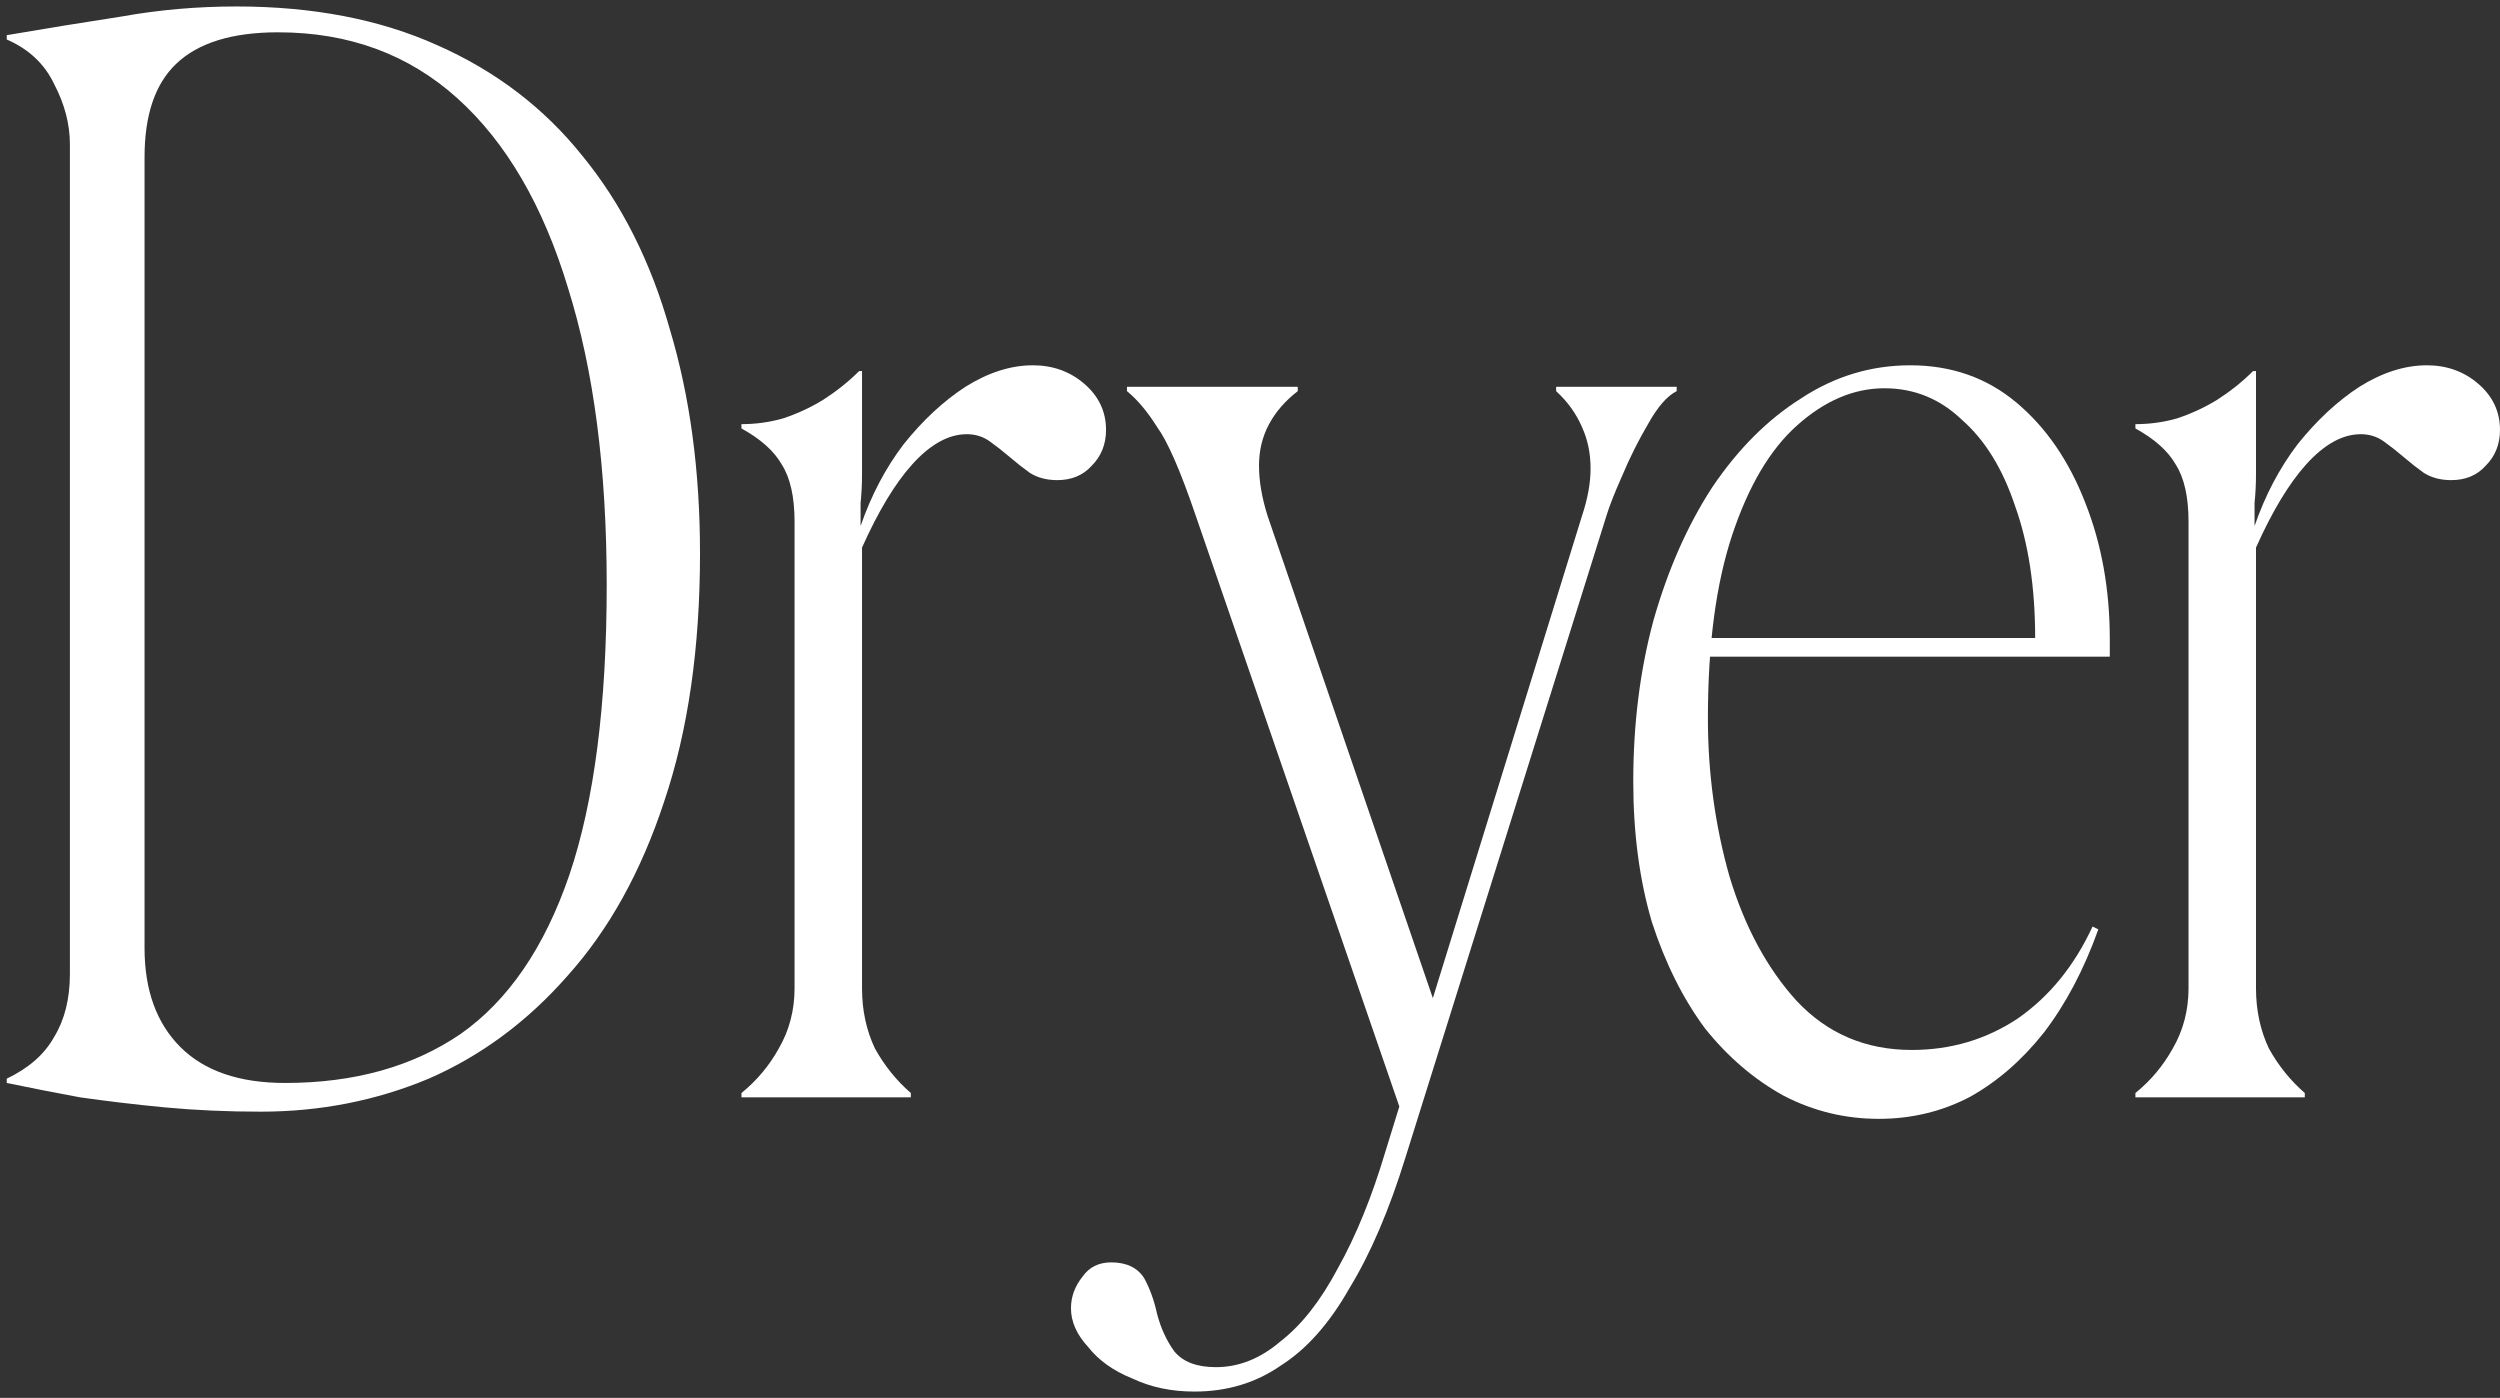
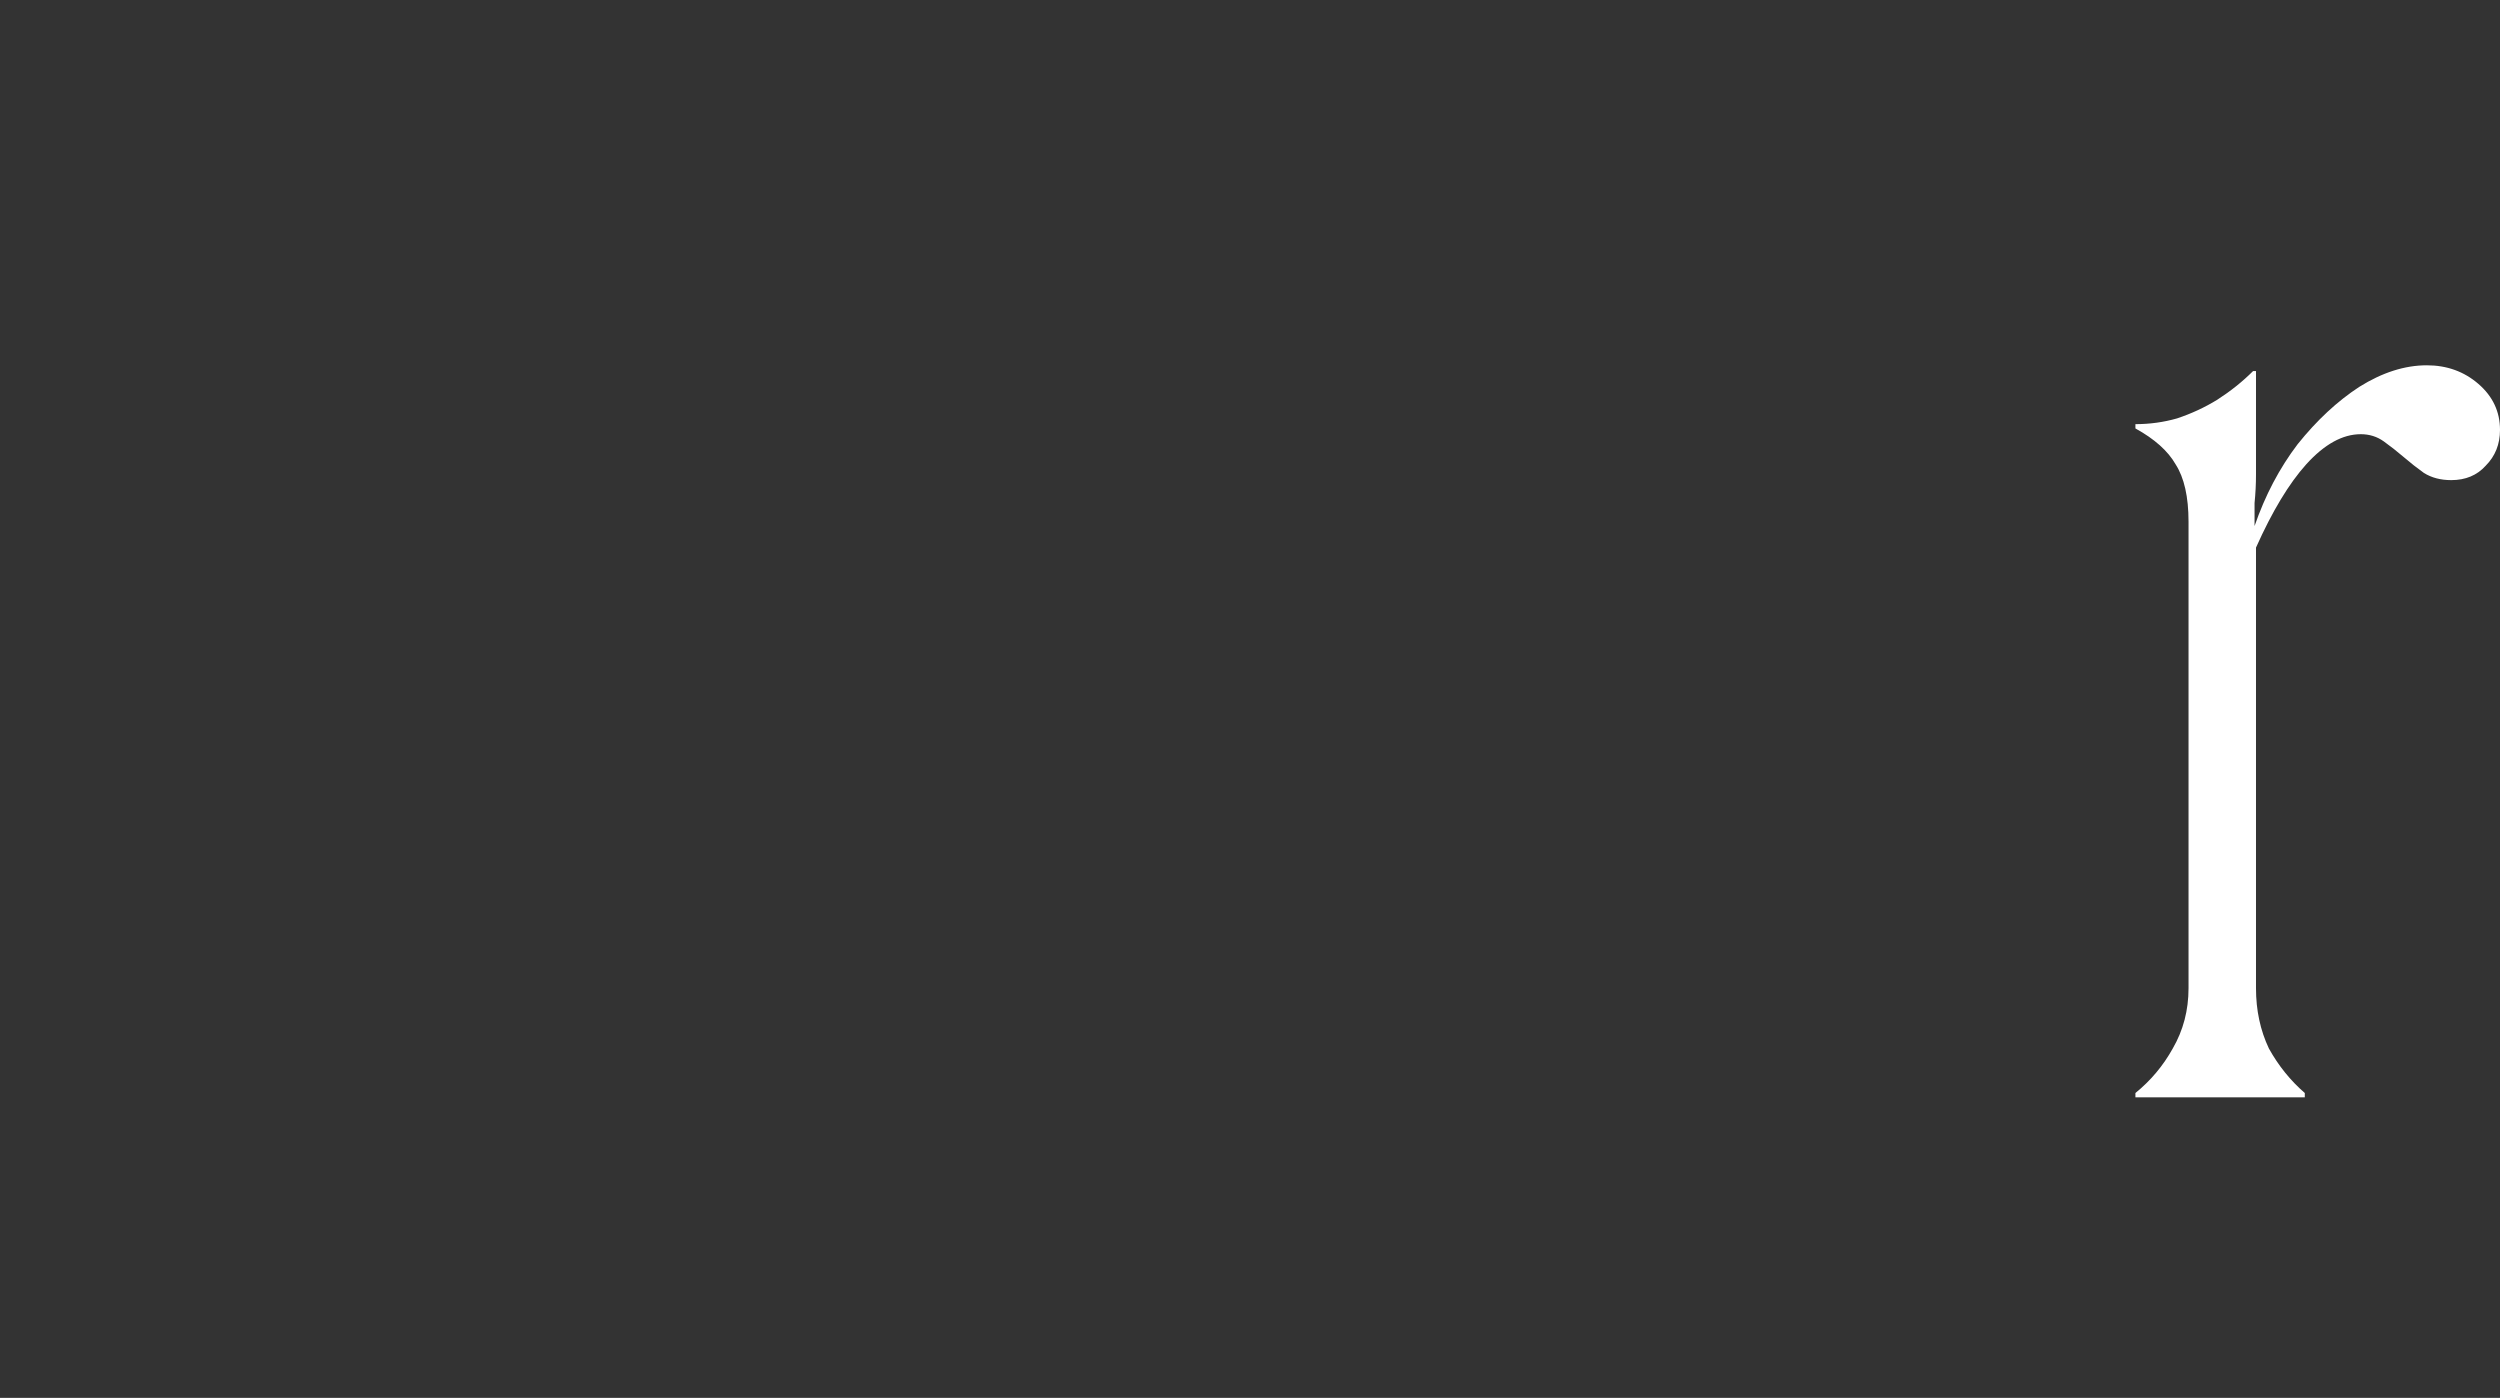
<svg xmlns="http://www.w3.org/2000/svg" width="279" height="156" viewBox="0 0 279 156" fill="none">
  <rect x="0" y="0" width="279" height="156" fill="#333333" stroke="none" />
  <path d="M251.769 52.941C251.769 54.009 251.715 55.077 251.608 56.145C251.608 57.213 251.608 58.067 251.608 58.708C252.783 55.291 254.385 52.247 256.414 49.577C258.55 46.908 260.846 44.772 263.302 43.17C265.865 41.568 268.374 40.767 270.83 40.767C273.073 40.767 274.995 41.462 276.597 42.85C278.199 44.238 279 45.947 279 47.976C279 49.577 278.466 50.912 277.398 51.98C276.437 53.048 275.155 53.582 273.553 53.582C272.379 53.582 271.364 53.315 270.51 52.781C269.762 52.247 269.015 51.66 268.267 51.019C267.52 50.378 266.772 49.791 266.025 49.257C265.277 48.723 264.423 48.456 263.462 48.456C261.433 48.456 259.404 49.577 257.375 51.82C255.453 53.956 253.584 57.053 251.769 61.111V110.287C251.769 112.743 252.249 114.985 253.21 117.014C254.278 118.937 255.613 120.592 257.215 121.98V122.461H238.313V121.98C240.022 120.592 241.41 118.937 242.478 117.014C243.653 114.985 244.24 112.743 244.24 110.287V58.227C244.24 55.451 243.759 53.315 242.798 51.82C241.944 50.325 240.449 48.99 238.313 47.815V47.335C239.915 47.335 241.463 47.121 242.958 46.694C244.56 46.16 246.055 45.466 247.444 44.612C248.939 43.651 250.273 42.583 251.448 41.408H251.769V52.941Z" fill="white" />
-   <path d="M190.602 80.172C190.602 86.259 191.403 92.133 193.005 97.793C194.713 103.452 197.223 108.098 200.533 111.728C203.951 115.359 208.222 117.175 213.348 117.175C217.726 117.175 221.678 116 225.202 113.651C228.726 111.194 231.502 107.777 233.531 103.399L234.172 103.719C232.57 108.204 230.541 112.049 228.085 115.252C225.629 118.349 222.852 120.752 219.755 122.461C216.659 124.062 213.295 124.863 209.664 124.863C205.926 124.863 202.402 124.009 199.092 122.3C195.781 120.485 192.845 117.976 190.282 114.772C187.826 111.461 185.85 107.51 184.355 102.918C182.967 98.22 182.273 92.987 182.273 87.22C182.273 80.813 183.02 74.833 184.515 69.28C186.117 63.62 188.306 58.654 191.083 54.383C193.966 50.111 197.276 46.801 201.014 44.452C204.752 41.995 208.81 40.767 213.188 40.767C217.78 40.767 221.731 42.156 225.041 44.932C228.352 47.709 230.915 51.446 232.73 56.145C234.546 60.737 235.453 65.809 235.453 71.362V73.284H187.398V71.202H227.124C227.124 65.542 226.376 60.63 224.881 56.465C223.493 52.301 221.517 49.097 218.954 46.854C216.498 44.505 213.615 43.33 210.305 43.33C206.887 43.33 203.63 44.719 200.533 47.495C197.543 50.165 195.141 54.223 193.325 59.669C191.51 65.115 190.602 71.95 190.602 80.172Z" fill="white" />
-   <path d="M161.009 114.612L156.363 124.062L133.457 57.587C131.749 52.567 130.307 49.257 129.132 47.655C128.064 45.947 126.943 44.612 125.768 43.651V43.17H144.83V43.651C143.442 44.718 142.374 45.947 141.627 47.335C140.879 48.723 140.505 50.272 140.505 51.98C140.505 53.689 140.826 55.557 141.466 57.587L161.009 114.612ZM133.297 155.298C130.734 155.298 128.438 154.817 126.409 153.856C124.273 153.002 122.618 151.827 121.444 150.332C120.162 148.944 119.521 147.502 119.521 146.007C119.521 144.726 119.948 143.551 120.803 142.483C121.55 141.416 122.618 140.882 124.006 140.882C125.715 140.882 126.943 141.469 127.691 142.644C128.331 143.818 128.812 145.153 129.132 146.648C129.559 148.25 130.2 149.638 131.054 150.813C132.016 151.988 133.564 152.575 135.7 152.575C138.263 152.575 140.665 151.614 142.908 149.692C145.257 147.876 147.393 145.153 149.315 141.522C151.344 137.891 153.106 133.567 154.601 128.547L176.546 57.587C177.187 55.664 177.508 53.902 177.508 52.3C177.508 50.592 177.187 49.043 176.546 47.655C175.906 46.16 174.945 44.825 173.663 43.651V43.17H187.118V43.651C186.051 44.184 184.983 45.413 183.915 47.335C182.847 49.15 181.886 51.072 181.032 53.101C180.177 55.024 179.59 56.519 179.27 57.587L156.844 129.188C155.029 135.062 152.946 139.92 150.597 143.765C148.354 147.716 145.791 150.599 142.908 152.415C140.132 154.337 136.928 155.298 133.297 155.298Z" fill="white" />
-   <path d="M96.202 52.941C96.202 54.009 96.148 55.077 96.042 56.145C96.042 57.213 96.042 58.067 96.042 58.708C97.216 55.291 98.818 52.247 100.847 49.577C102.983 46.908 105.279 44.772 107.735 43.17C110.298 41.568 112.807 40.767 115.264 40.767C117.506 40.767 119.428 41.462 121.03 42.85C122.632 44.238 123.433 45.947 123.433 47.976C123.433 49.577 122.899 50.912 121.831 51.98C120.87 53.048 119.589 53.582 117.987 53.582C116.812 53.582 115.798 53.315 114.943 52.781C114.196 52.247 113.448 51.66 112.701 51.019C111.953 50.378 111.206 49.791 110.458 49.257C109.711 48.723 108.856 48.456 107.895 48.456C105.866 48.456 103.837 49.577 101.808 51.82C99.886 53.956 98.017 57.053 96.202 61.111V110.287C96.202 112.743 96.682 114.985 97.644 117.014C98.711 118.937 100.046 120.592 101.648 121.98V122.461H82.746V121.98C84.455 120.592 85.843 118.937 86.911 117.014C88.086 114.985 88.673 112.743 88.673 110.287V58.227C88.673 55.451 88.193 53.315 87.232 51.82C86.377 50.325 84.882 48.99 82.746 47.815V47.335C84.348 47.335 85.897 47.121 87.392 46.694C88.994 46.16 90.489 45.466 91.877 44.612C93.372 43.651 94.707 42.583 95.882 41.408H96.202V52.941Z" fill="white" />
-   <path d="M29.105 124.062C25.368 124.062 21.79 123.902 18.373 123.582C15.063 123.262 11.912 122.888 8.922 122.461C6.039 121.927 3.316 121.393 0.753 120.859V120.378C3.209 119.204 4.971 117.655 6.039 115.733C7.214 113.811 7.801 111.461 7.801 108.685V16.099C7.801 13.857 7.214 11.614 6.039 9.372C4.971 7.129 3.209 5.474 0.753 4.406V3.925C5.131 3.178 9.403 2.484 13.568 1.843C17.732 1.095 22.004 0.722 26.382 0.722C34.925 0.722 42.401 2.163 48.808 5.047C55.322 7.93 60.715 12.041 64.986 17.381C69.365 22.72 72.622 29.181 74.757 36.763C77 44.238 78.121 52.568 78.121 61.751C78.121 72.323 76.786 81.561 74.117 89.463C71.554 97.258 67.976 103.719 63.384 108.845C58.899 113.971 53.72 117.815 47.847 120.378C41.973 122.834 35.726 124.062 29.105 124.062ZM31.828 120.859C39.517 120.859 46.031 119.043 51.371 115.413C56.71 111.675 60.768 105.748 63.545 97.632C66.321 89.41 67.709 78.624 67.709 65.275C67.709 52.354 66.268 41.301 63.384 32.117C60.608 22.934 56.497 15.886 51.05 10.973C45.604 6.061 38.93 3.605 31.027 3.605C25.902 3.605 22.111 4.78 19.654 7.129C17.305 9.372 16.131 12.842 16.131 17.541V105.802C16.131 110.5 17.465 114.185 20.135 116.854C22.805 119.524 26.703 120.859 31.828 120.859Z" fill="white" />
</svg>